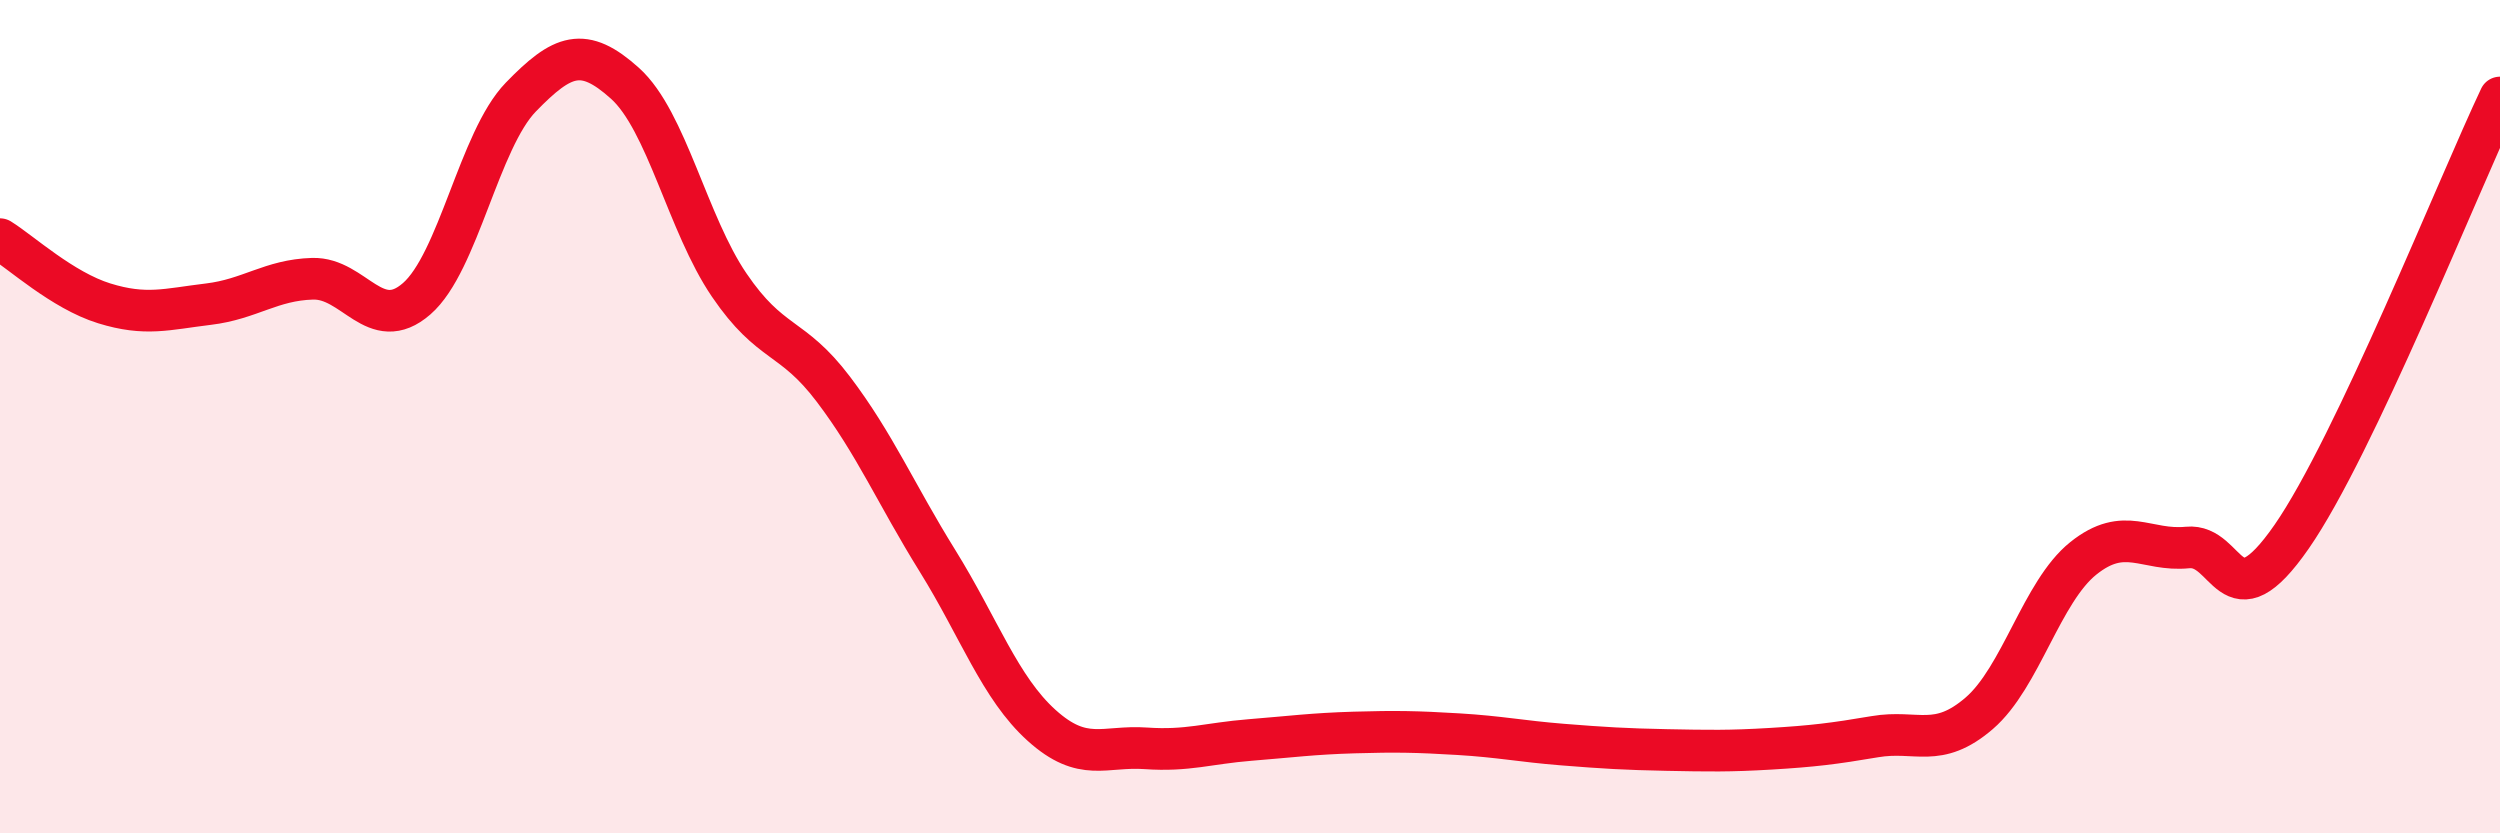
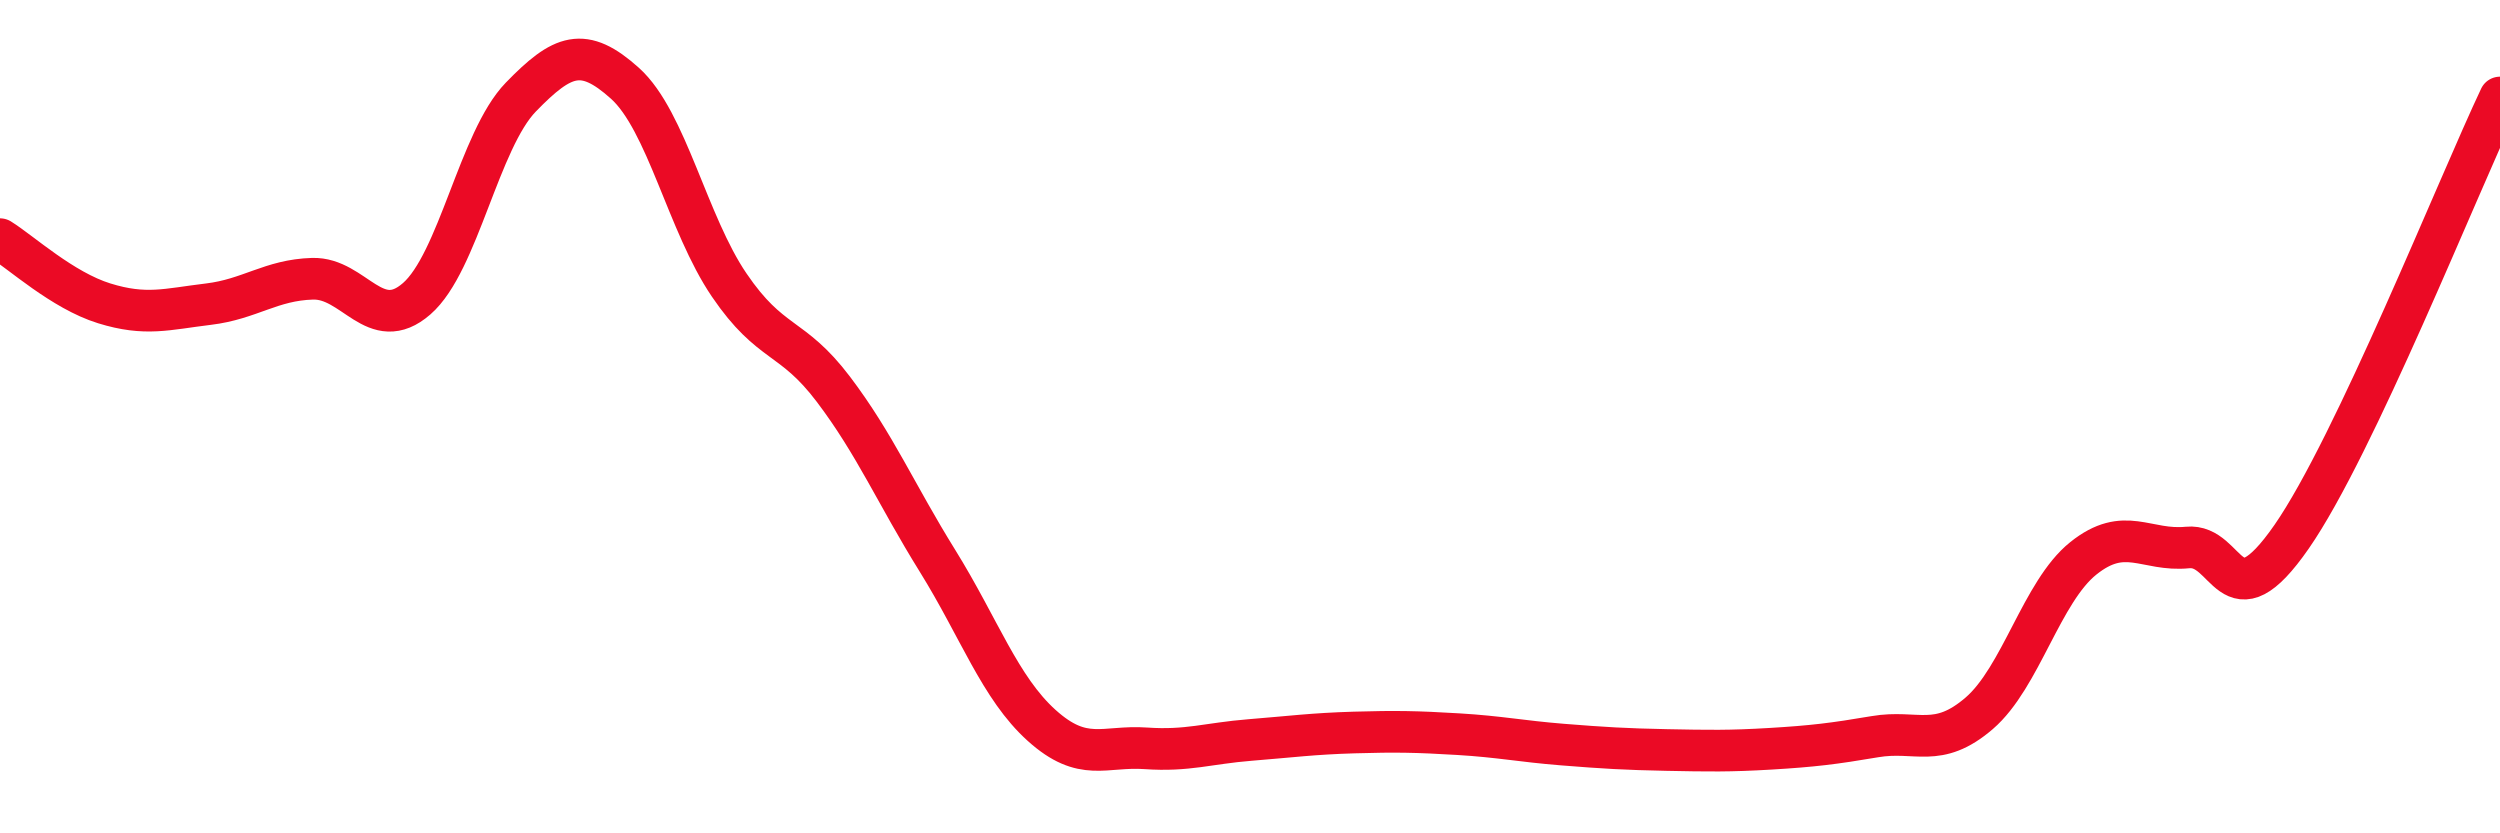
<svg xmlns="http://www.w3.org/2000/svg" width="60" height="20" viewBox="0 0 60 20">
-   <path d="M 0,5.74 C 0.5,6.05 1.5,6.97 2.5,7.28 C 3.5,7.59 4,7.42 5,7.3 C 6,7.18 6.5,6.72 7.5,6.69 C 8.5,6.66 9,8.04 10,7.17 C 11,6.3 11.5,3.36 12.5,2.33 C 13.5,1.3 14,1.1 15,2 C 16,2.9 16.5,5.37 17.5,6.84 C 18.5,8.31 19,8.02 20,9.34 C 21,10.66 21.5,11.85 22.5,13.46 C 23.5,15.07 24,16.51 25,17.41 C 26,18.31 26.5,17.89 27.5,17.96 C 28.5,18.03 29,17.84 30,17.76 C 31,17.68 31.5,17.61 32.5,17.58 C 33.5,17.55 34,17.56 35,17.62 C 36,17.68 36.5,17.79 37.5,17.87 C 38.5,17.95 39,17.98 40,18 C 41,18.02 41.5,18.03 42.5,17.97 C 43.5,17.91 44,17.85 45,17.68 C 46,17.51 46.5,17.98 47.5,17.12 C 48.5,16.26 49,14.2 50,13.4 C 51,12.6 51.5,13.24 52.5,13.14 C 53.5,13.04 53.5,15.04 55,12.88 C 56.5,10.72 59,4.45 60,2.34L60 20L0 20Z" fill="#EB0A25" opacity="0.1" stroke-linecap="round" stroke-linejoin="round" />
  <path d="M 0,5.74 C 0.5,6.05 1.5,6.97 2.5,7.28 C 3.5,7.59 4,7.42 5,7.3 C 6,7.18 6.5,6.72 7.5,6.69 C 8.5,6.66 9,8.04 10,7.17 C 11,6.3 11.5,3.36 12.5,2.33 C 13.5,1.3 14,1.1 15,2 C 16,2.9 16.5,5.37 17.5,6.84 C 18.5,8.31 19,8.02 20,9.34 C 21,10.66 21.5,11.85 22.5,13.46 C 23.5,15.07 24,16.51 25,17.41 C 26,18.31 26.5,17.89 27.5,17.96 C 28.5,18.03 29,17.84 30,17.76 C 31,17.68 31.5,17.61 32.5,17.58 C 33.5,17.55 34,17.56 35,17.62 C 36,17.68 36.5,17.79 37.5,17.87 C 38.5,17.95 39,17.98 40,18 C 41,18.02 41.5,18.03 42.5,17.97 C 43.5,17.91 44,17.85 45,17.68 C 46,17.51 46.5,17.98 47.5,17.12 C 48.5,16.26 49,14.2 50,13.4 C 51,12.6 51.5,13.24 52.5,13.14 C 53.5,13.04 53.5,15.04 55,12.88 C 56.5,10.72 59,4.45 60,2.34" stroke="#EB0A25" stroke-width="1" fill="none" stroke-linecap="round" stroke-linejoin="round" />
</svg>